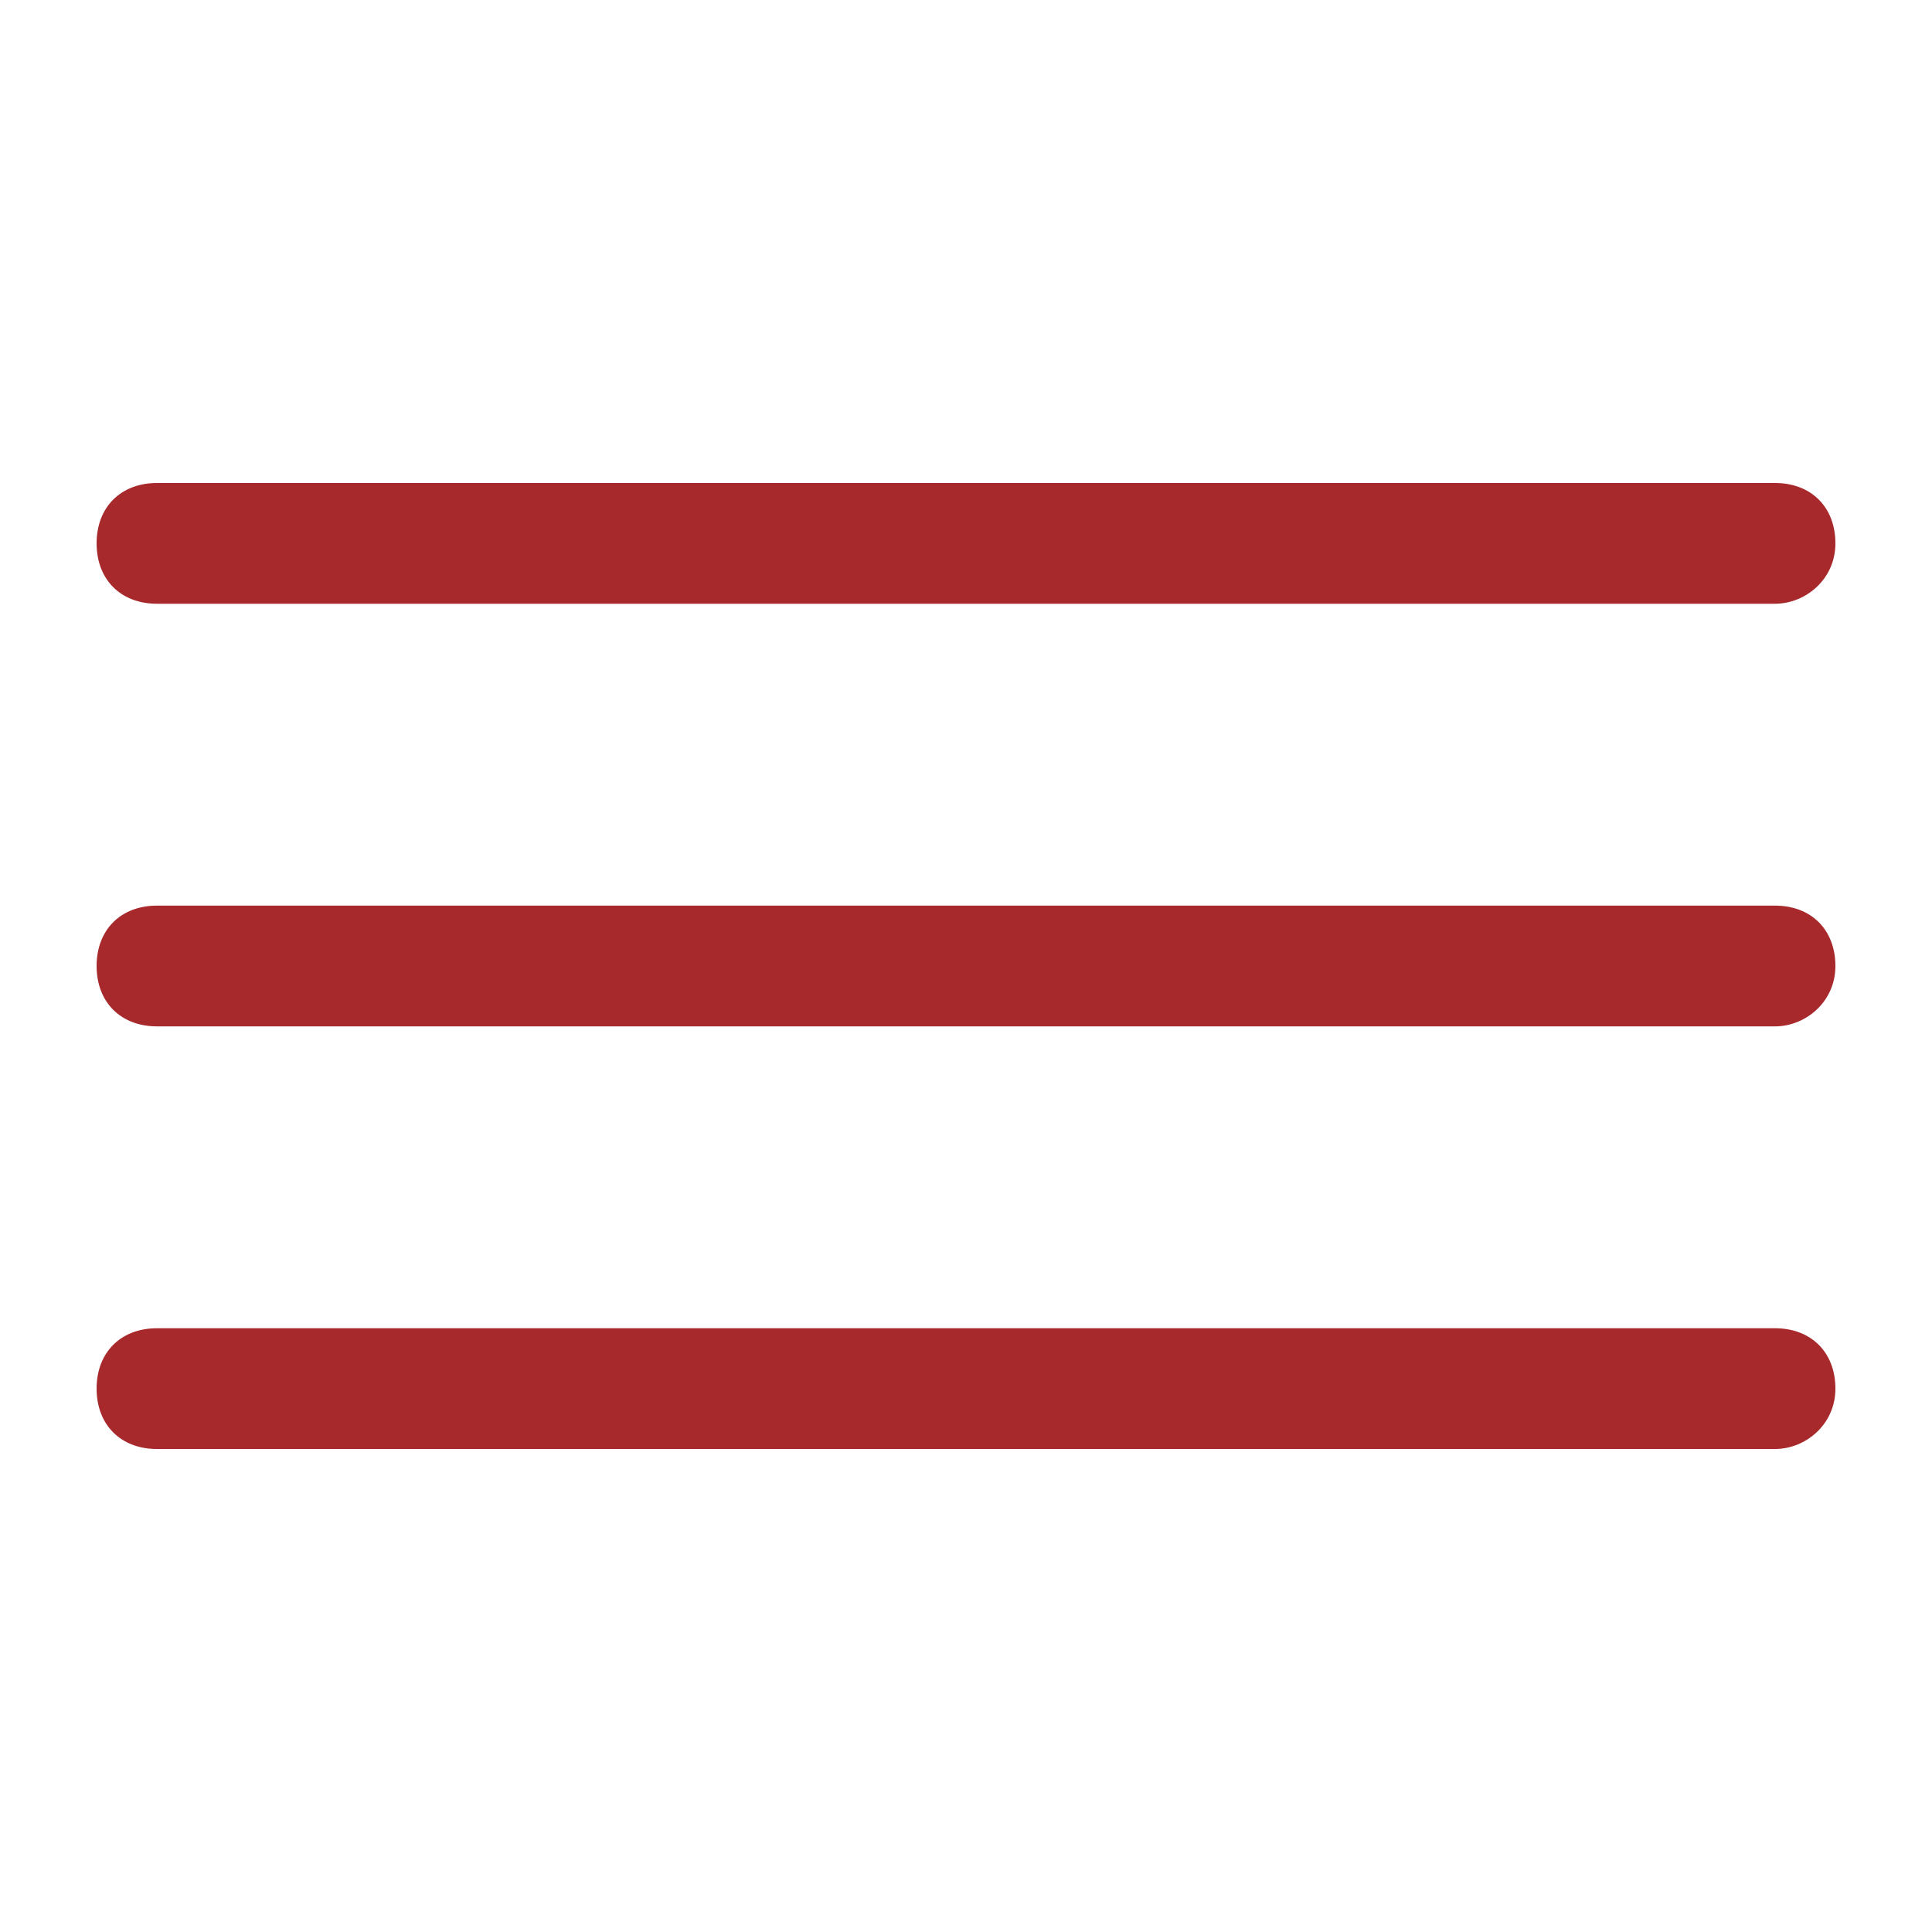
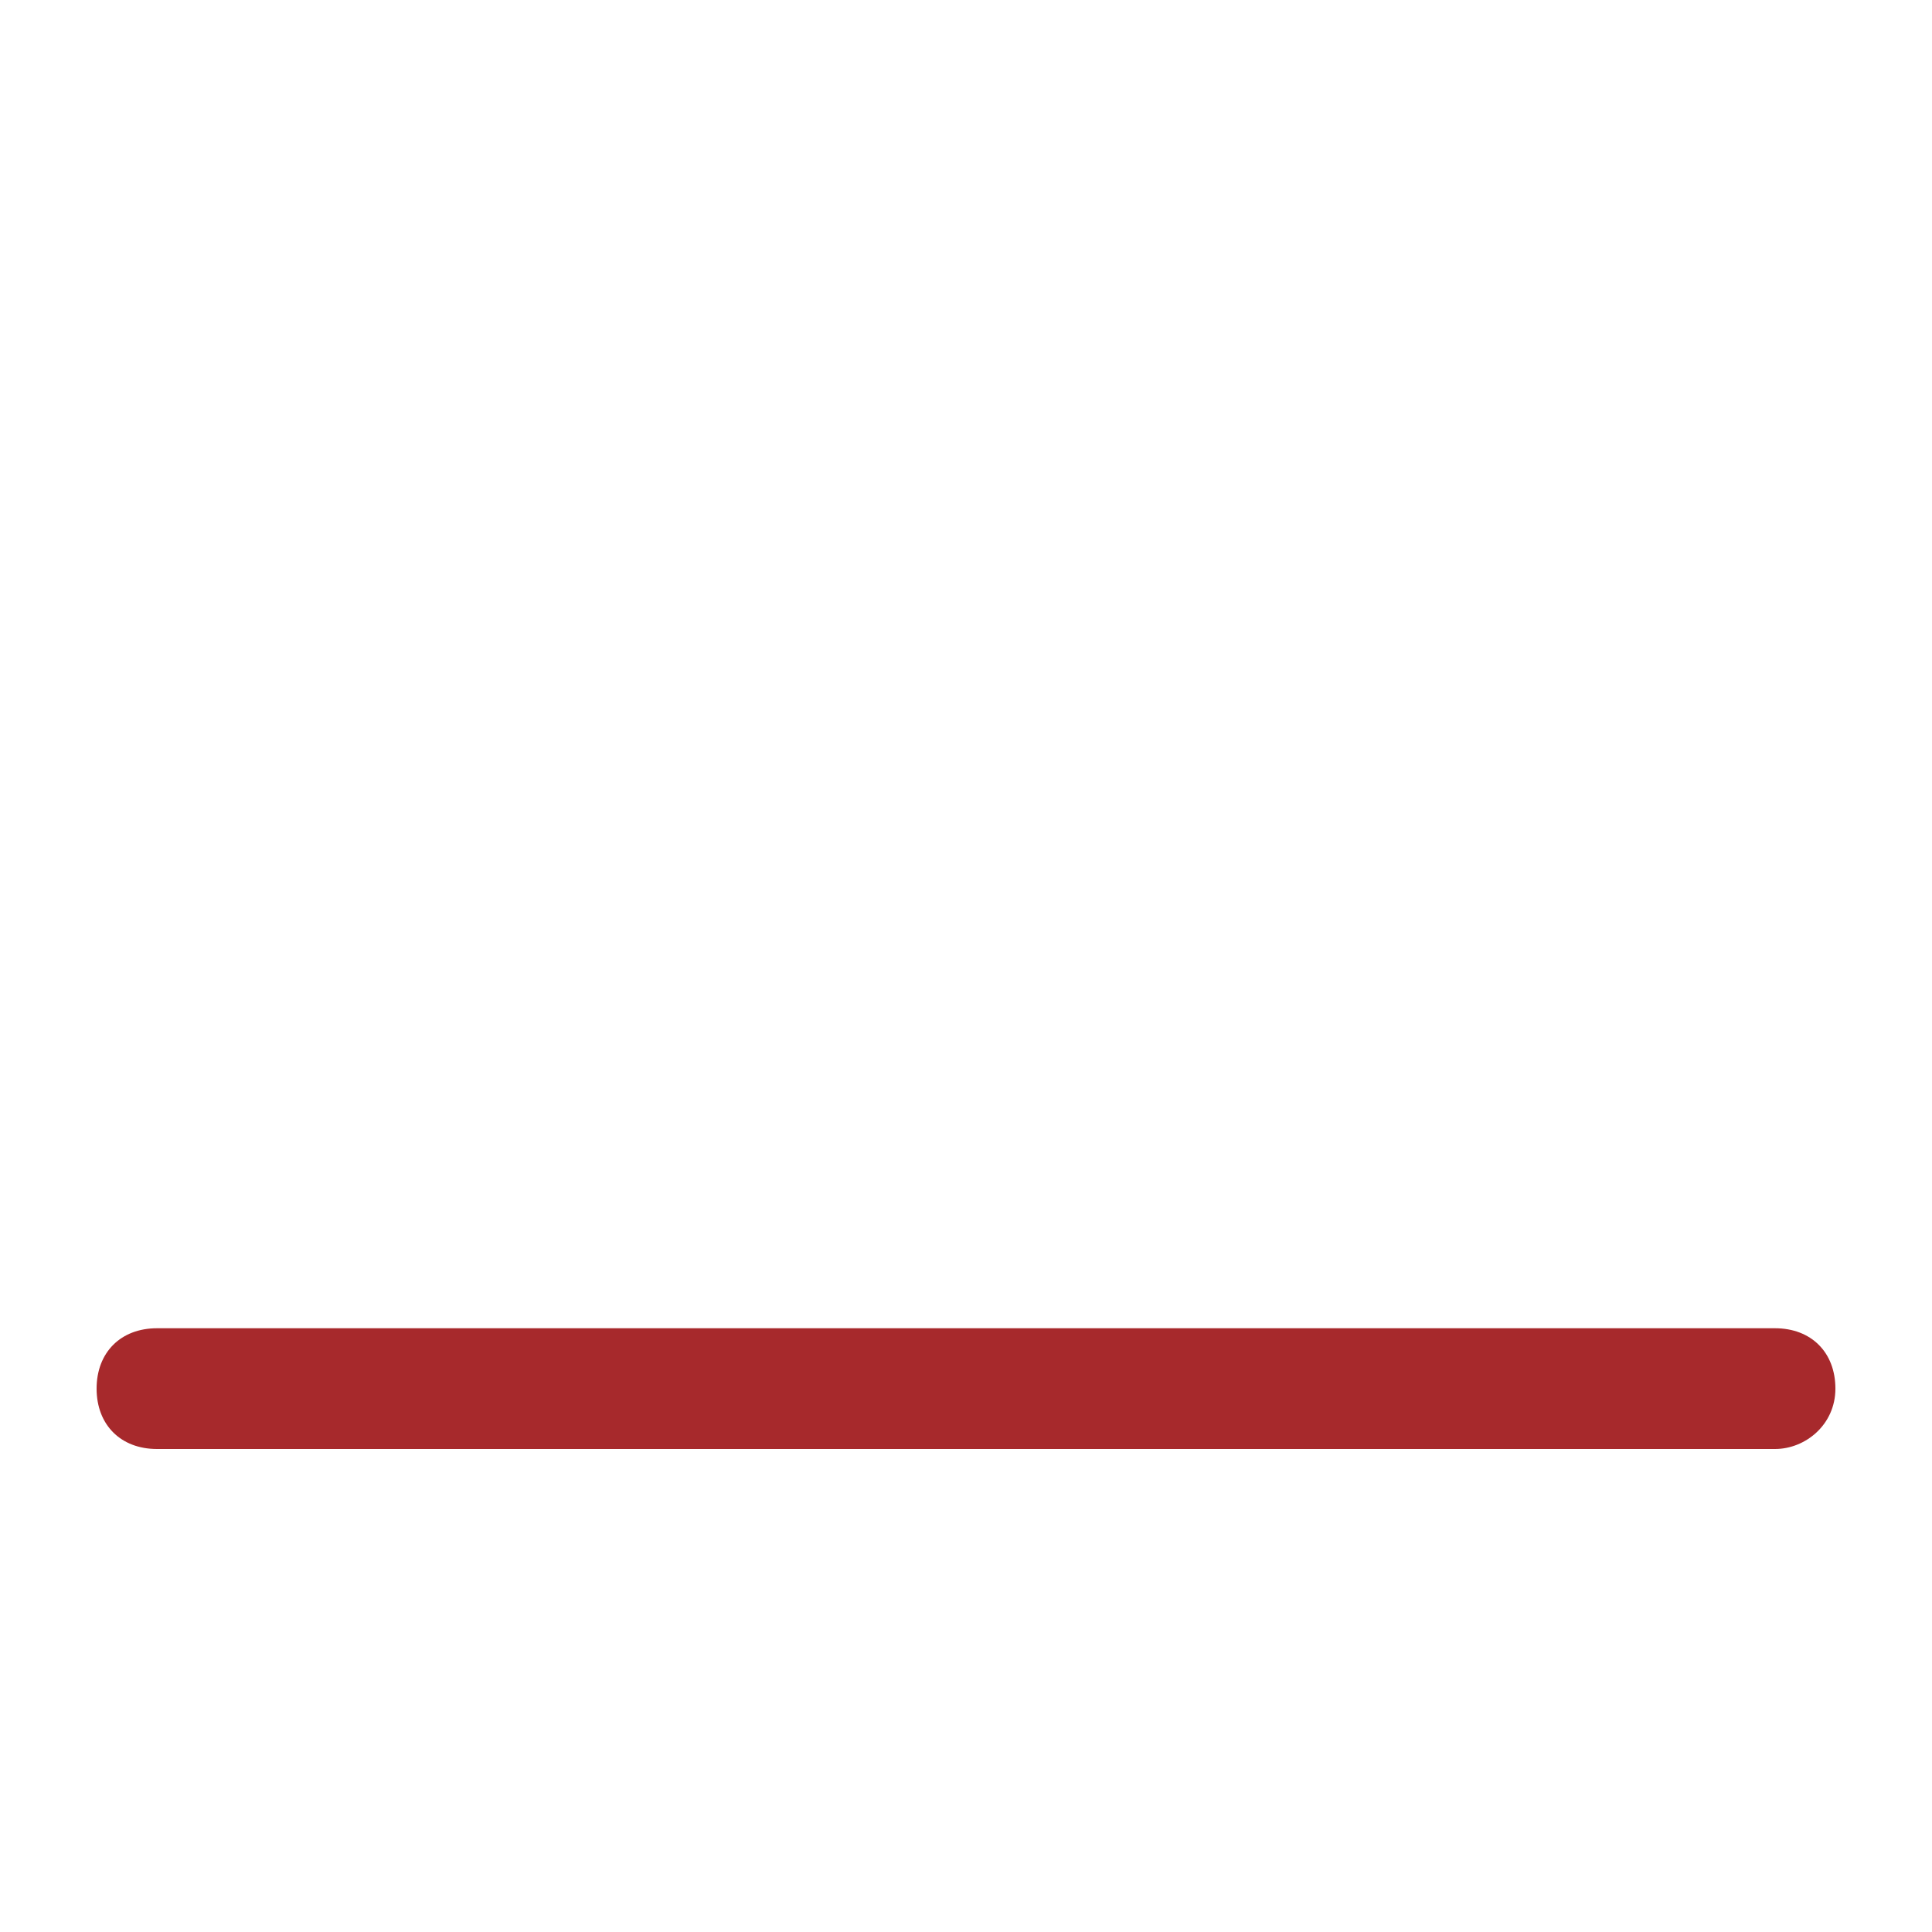
<svg xmlns="http://www.w3.org/2000/svg" version="1.1" id="Layer_1" x="0px" y="0px" viewBox="0 0 32 32" style="enable-background:new 0 0 32 32;" xml:space="preserve">
  <style type="text/css">
	.st0{fill:#a7292c;}
</style>
  <title lang="en">Info</title>
  <g>
    <g>
-       <path class="st0" d="M29.4,10H2.6c-0.6,0-1-0.4-1-1s0.4-1,1-1h26.8c0.6,0,1,0.4,1,1S29.9,10,29.4,10z" />
-     </g>
+       </g>
    <g>
-       <path class="st0" d="M29.4,17H2.6c-0.6,0-1-0.4-1-1s0.4-1,1-1h26.8c0.6,0,1,0.4,1,1S29.9,17,29.4,17z" />
-     </g>
+       </g>
    <g>
      <path class="st0" d="M29.4,24H2.6c-0.6,0-1-0.4-1-1s0.4-1,1-1h26.8c0.6,0,1,0.4,1,1S29.9,24,29.4,24z" />
    </g>
  </g>
</svg>